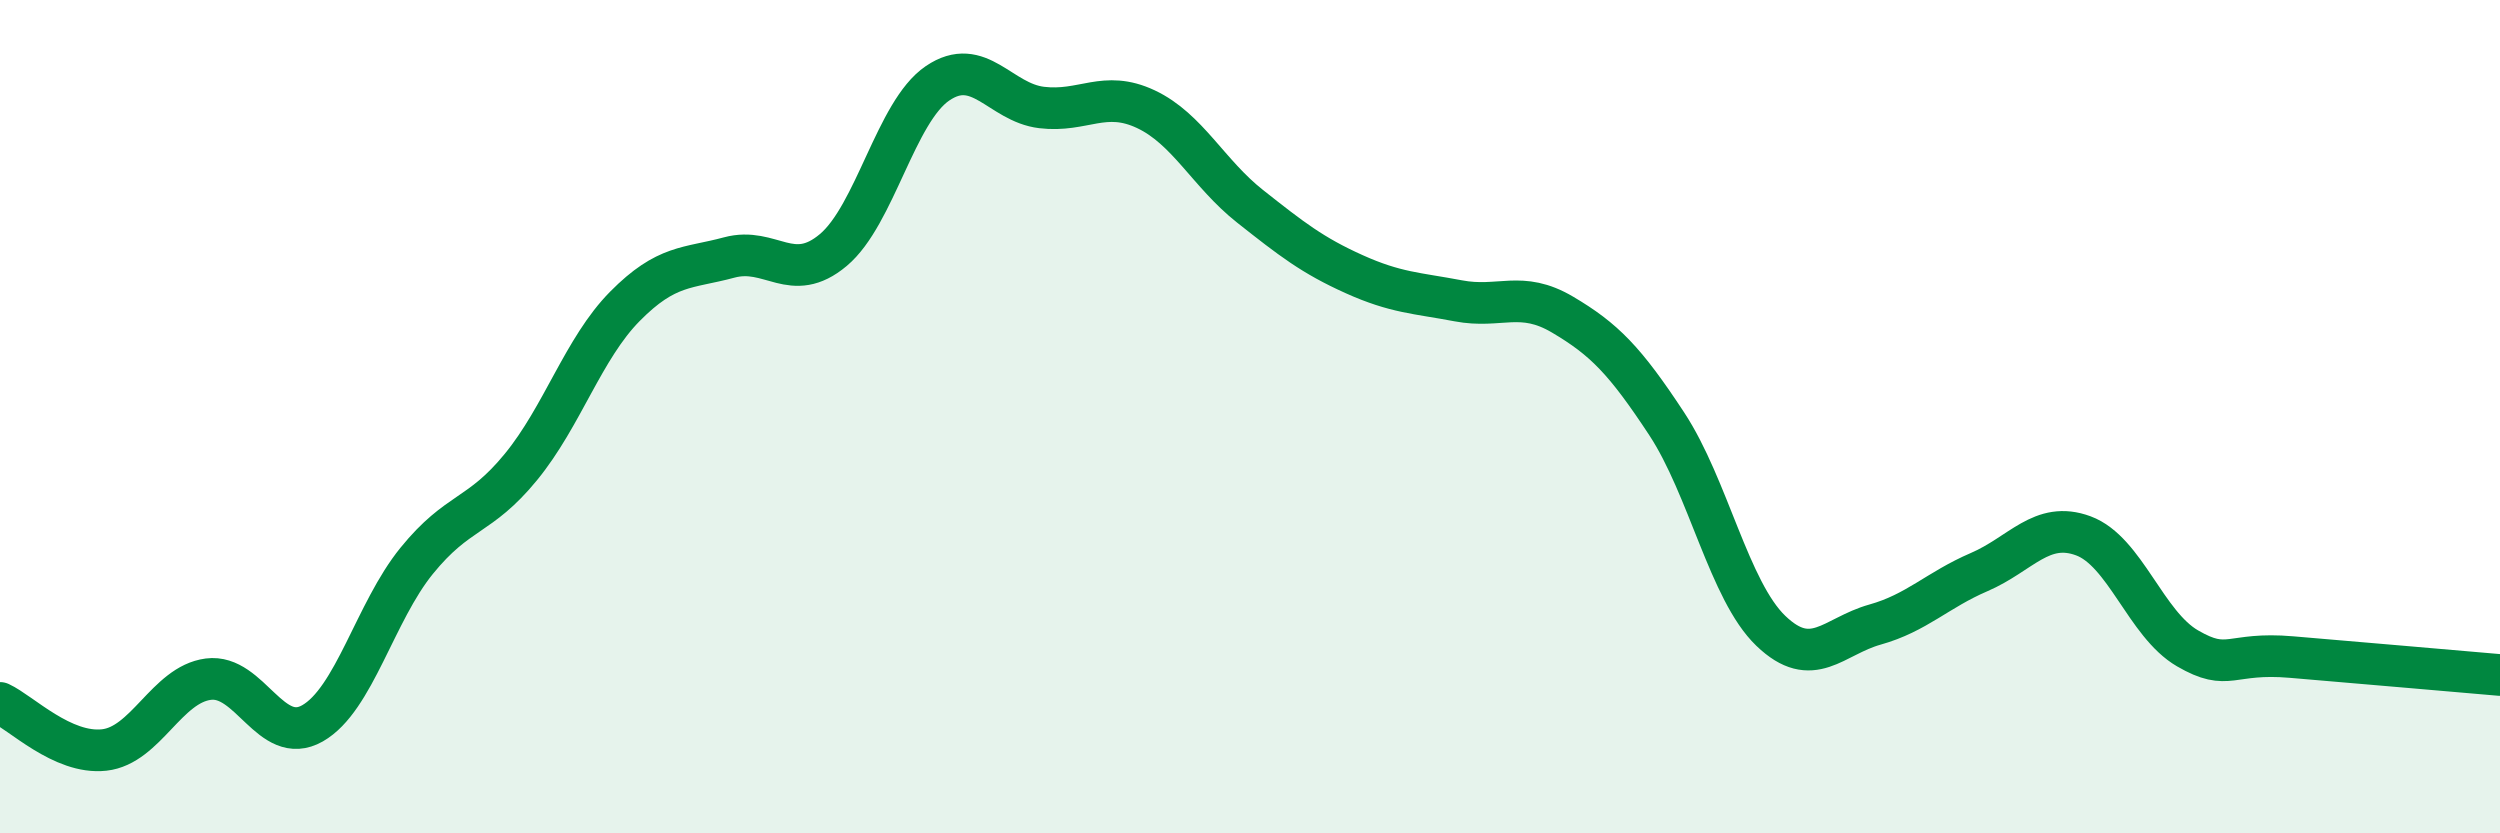
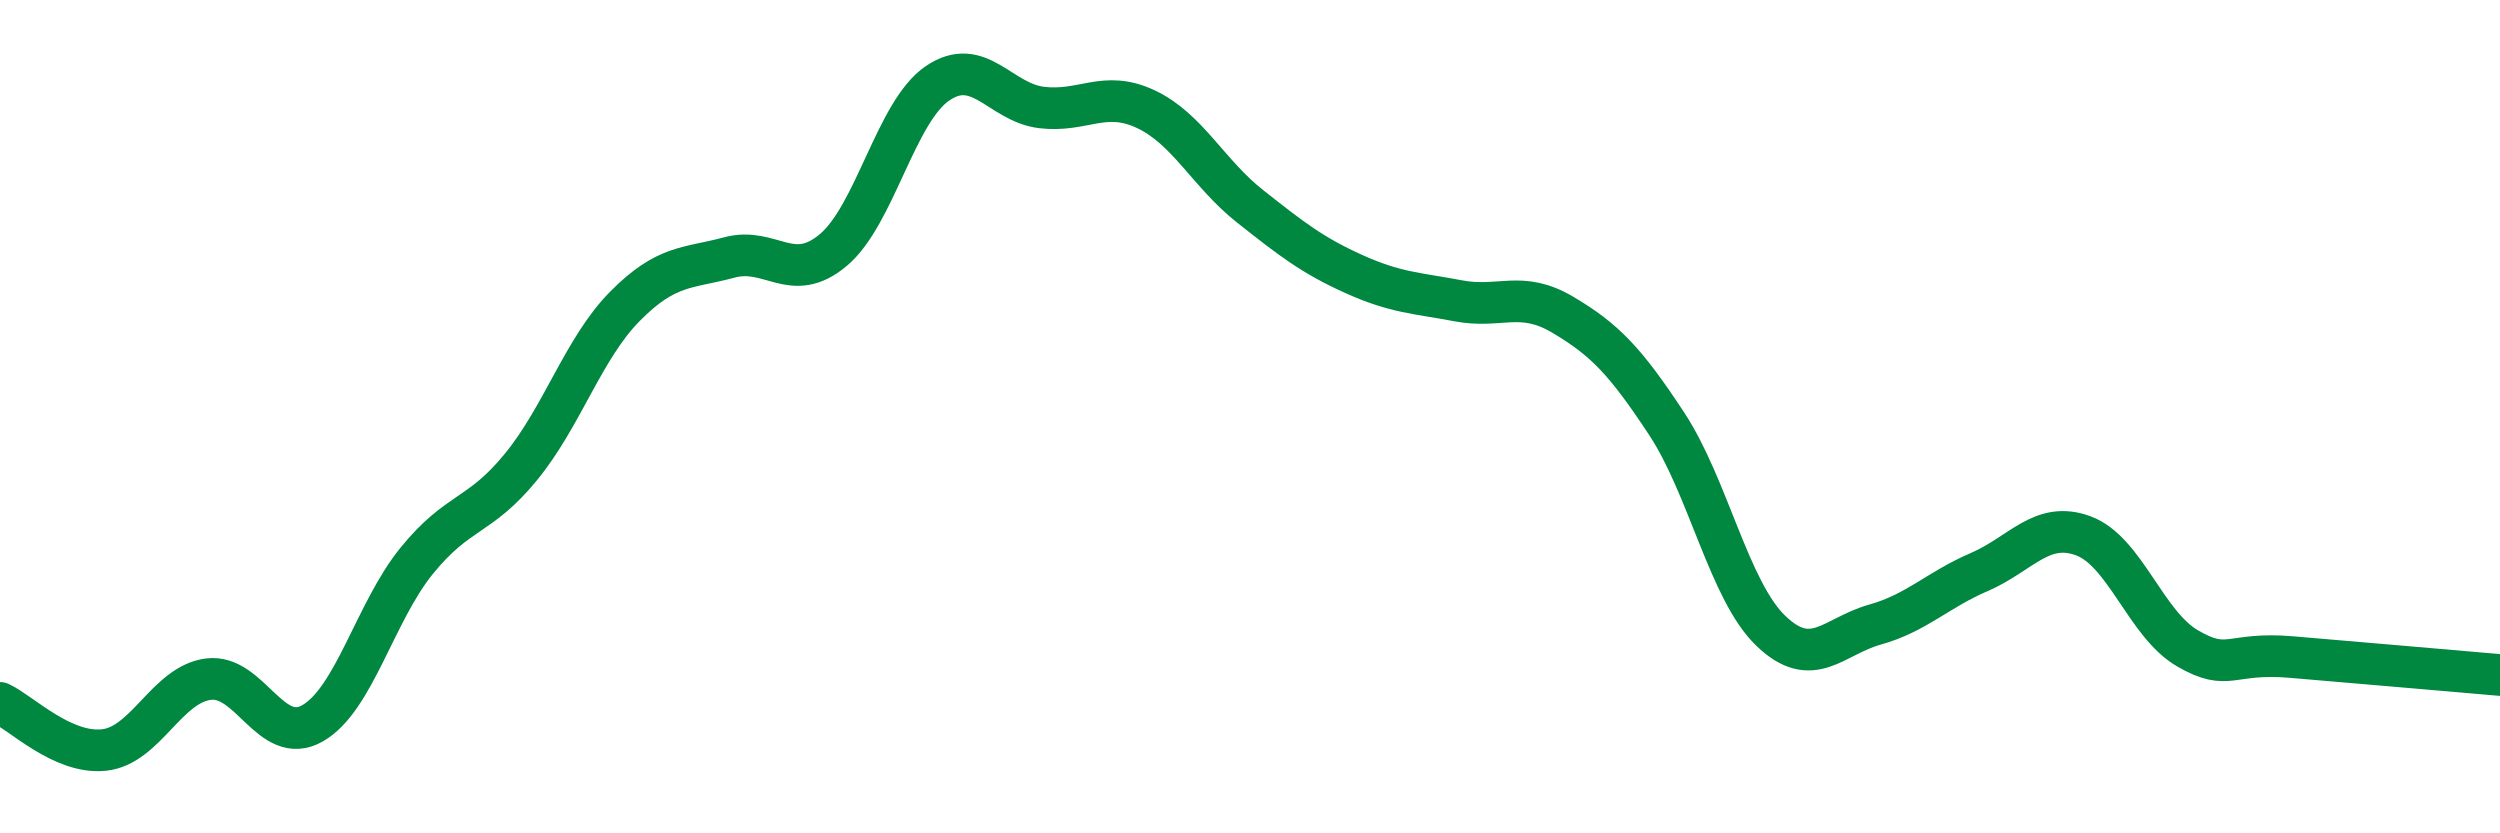
<svg xmlns="http://www.w3.org/2000/svg" width="60" height="20" viewBox="0 0 60 20">
-   <path d="M 0,16.87 C 0.5,17.1 1.5,18.11 2.5,18 C 3.5,17.89 4,16.43 5,16.3 C 6,16.17 6.5,17.93 7.5,17.36 C 8.5,16.79 9,14.69 10,13.46 C 11,12.23 11.5,12.43 12.5,11.21 C 13.5,9.99 14,8.36 15,7.35 C 16,6.34 16.5,6.45 17.5,6.18 C 18.5,5.91 19,6.84 20,6 C 21,5.16 21.5,2.68 22.5,2 C 23.5,1.32 24,2.46 25,2.58 C 26,2.7 26.5,2.15 27.5,2.62 C 28.5,3.09 29,4.16 30,4.95 C 31,5.74 31.5,6.13 32.5,6.58 C 33.5,7.03 34,7.03 35,7.22 C 36,7.41 36.5,6.96 37.5,7.55 C 38.5,8.14 39,8.65 40,10.17 C 41,11.69 41.5,14.18 42.5,15.14 C 43.5,16.1 44,15.27 45,14.99 C 46,14.71 46.5,14.16 47.5,13.73 C 48.5,13.3 49,12.49 50,12.86 C 51,13.23 51.5,14.98 52.5,15.56 C 53.5,16.14 53.5,15.64 55,15.77 C 56.5,15.9 59,16.11 60,16.2L60 20L0 20Z" fill="#008740" opacity="0.1" stroke-linecap="round" stroke-linejoin="round" />
  <path d="M 0,16.87 C 0.5,17.1 1.5,18.11 2.5,18 C 3.5,17.89 4,16.43 5,16.3 C 6,16.17 6.5,17.93 7.5,17.36 C 8.5,16.79 9,14.69 10,13.46 C 11,12.23 11.5,12.43 12.5,11.21 C 13.5,9.99 14,8.36 15,7.35 C 16,6.34 16.5,6.45 17.5,6.18 C 18.5,5.91 19,6.84 20,6 C 21,5.16 21.5,2.68 22.5,2 C 23.5,1.32 24,2.46 25,2.58 C 26,2.7 26.5,2.15 27.5,2.62 C 28.5,3.09 29,4.16 30,4.95 C 31,5.74 31.5,6.13 32.5,6.58 C 33.5,7.03 34,7.03 35,7.22 C 36,7.41 36.5,6.96 37.5,7.55 C 38.5,8.14 39,8.65 40,10.17 C 41,11.69 41.5,14.18 42.5,15.14 C 43.5,16.1 44,15.27 45,14.99 C 46,14.71 46.5,14.16 47.5,13.73 C 48.5,13.3 49,12.49 50,12.86 C 51,13.23 51.5,14.98 52.5,15.56 C 53.5,16.14 53.5,15.64 55,15.77 C 56.5,15.9 59,16.11 60,16.2" stroke="#008740" stroke-width="1" fill="none" stroke-linecap="round" stroke-linejoin="round" />
</svg>